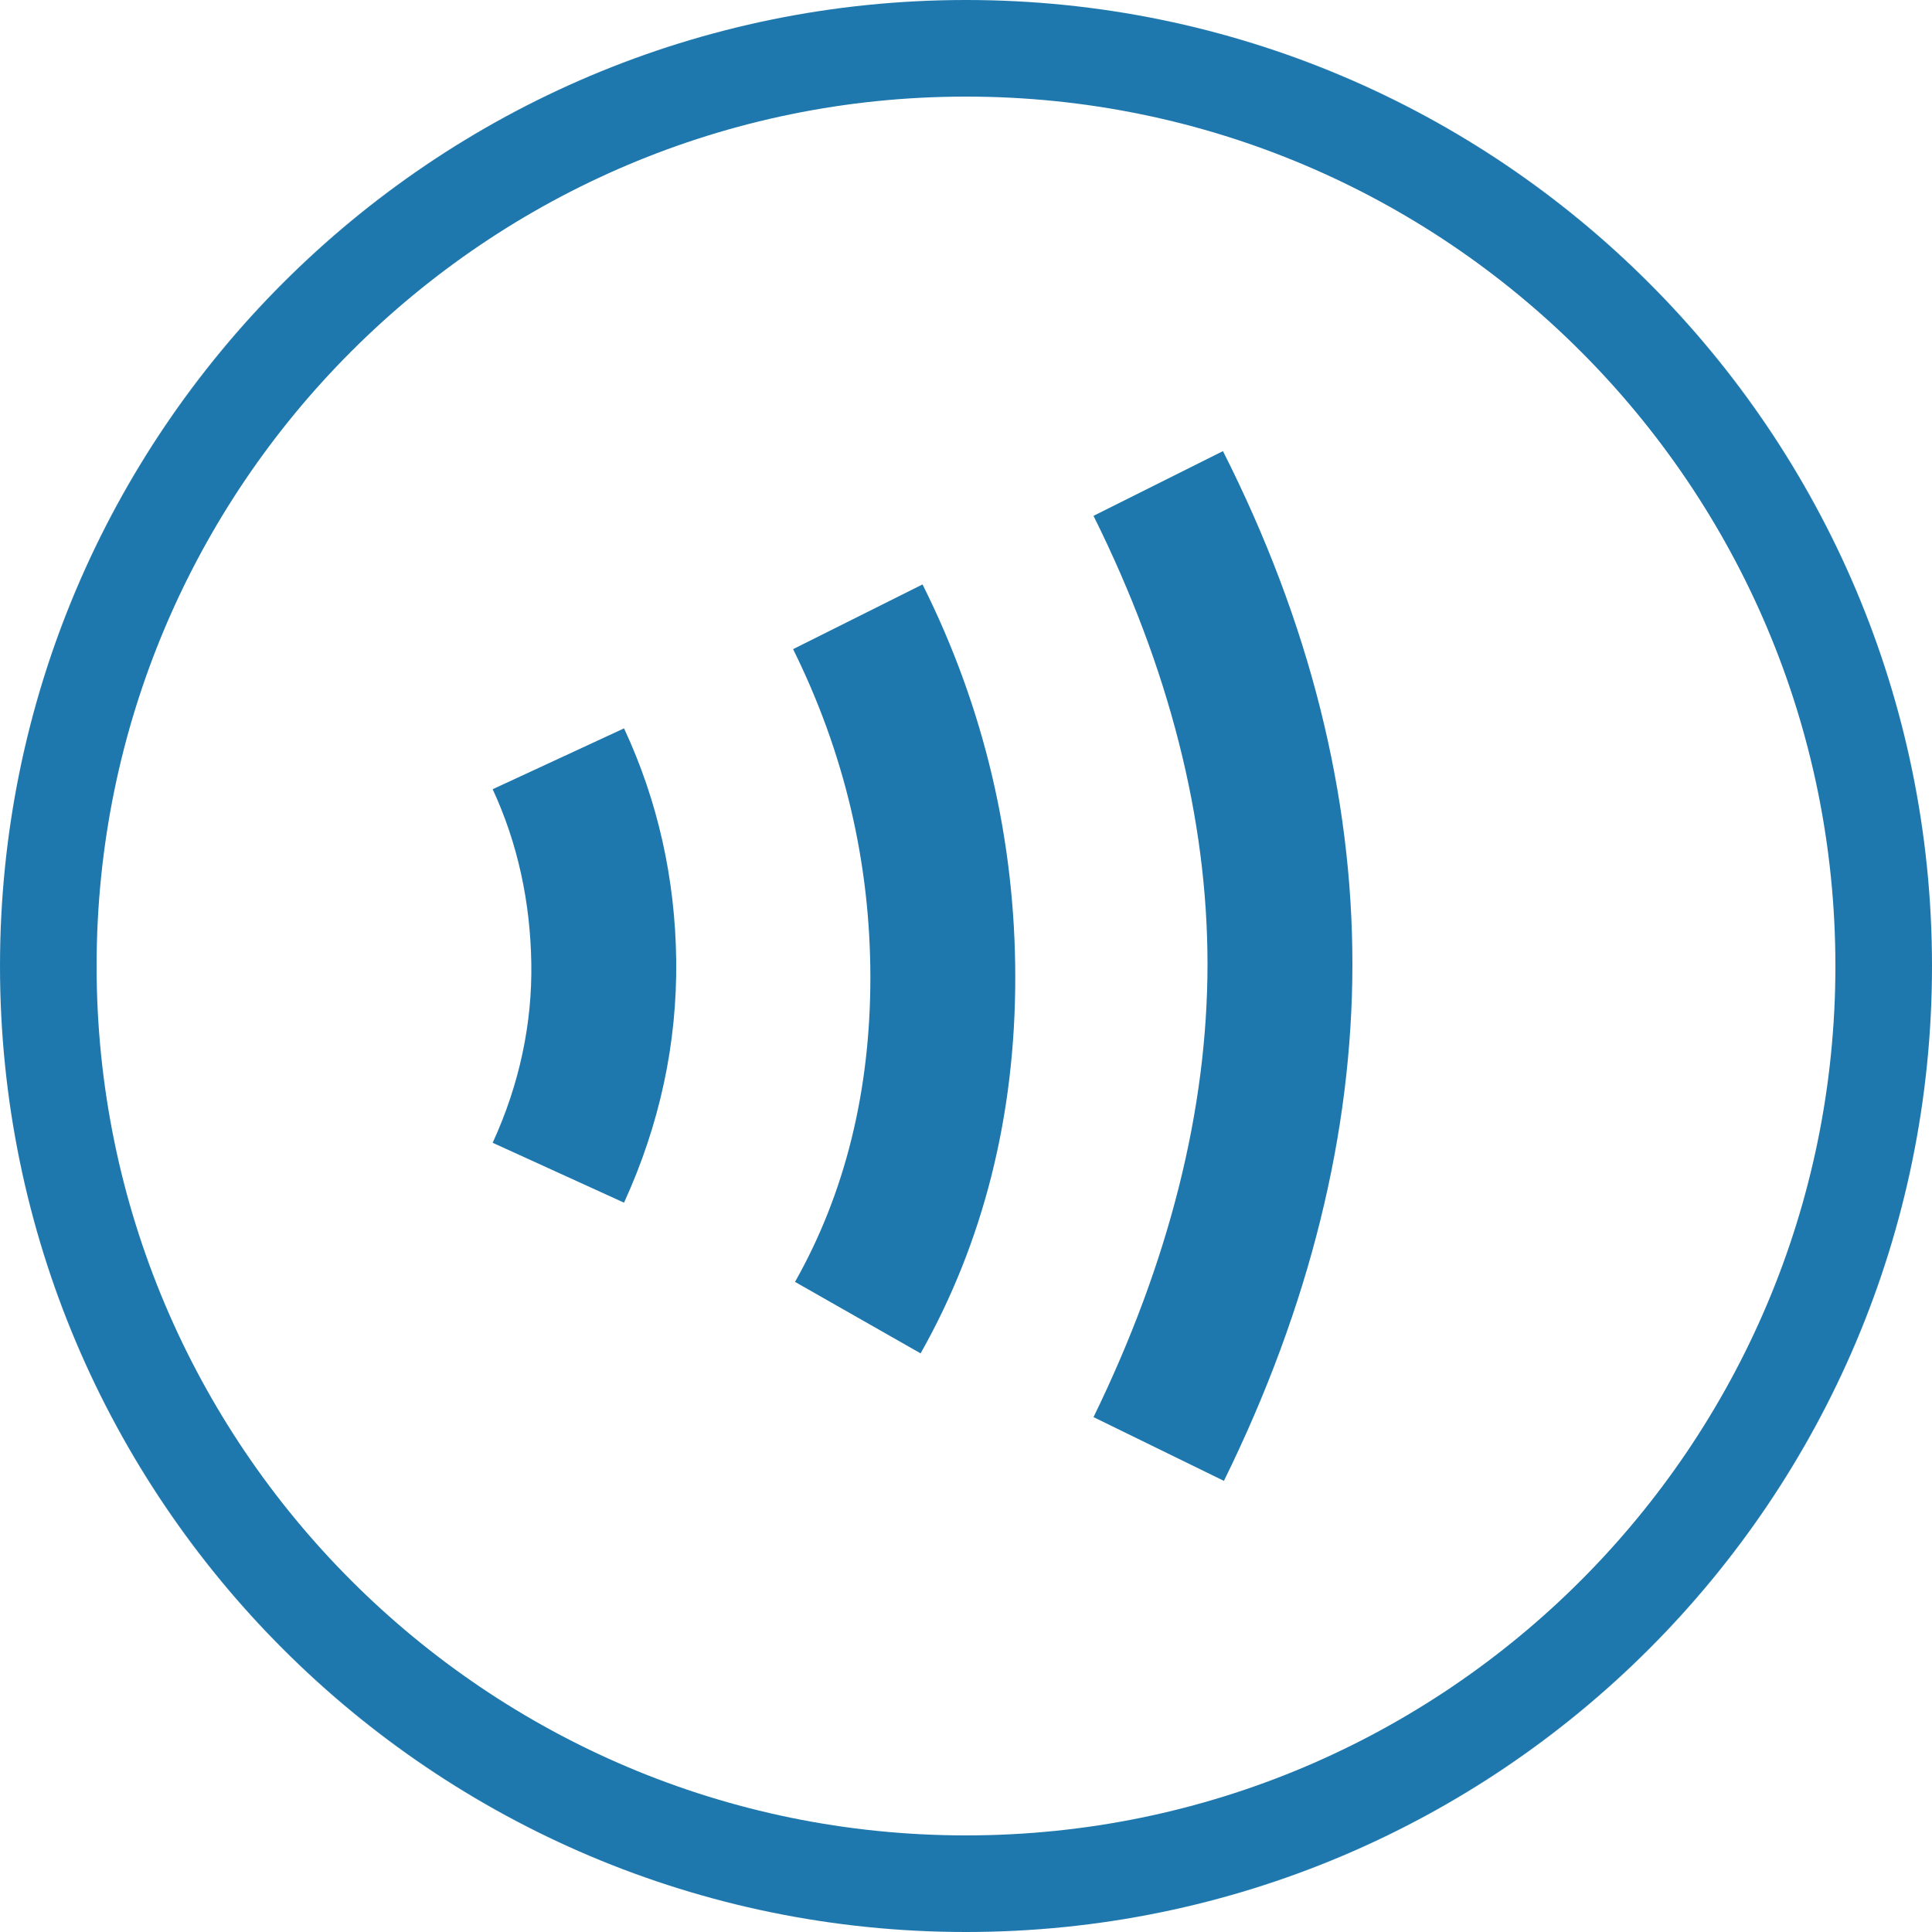
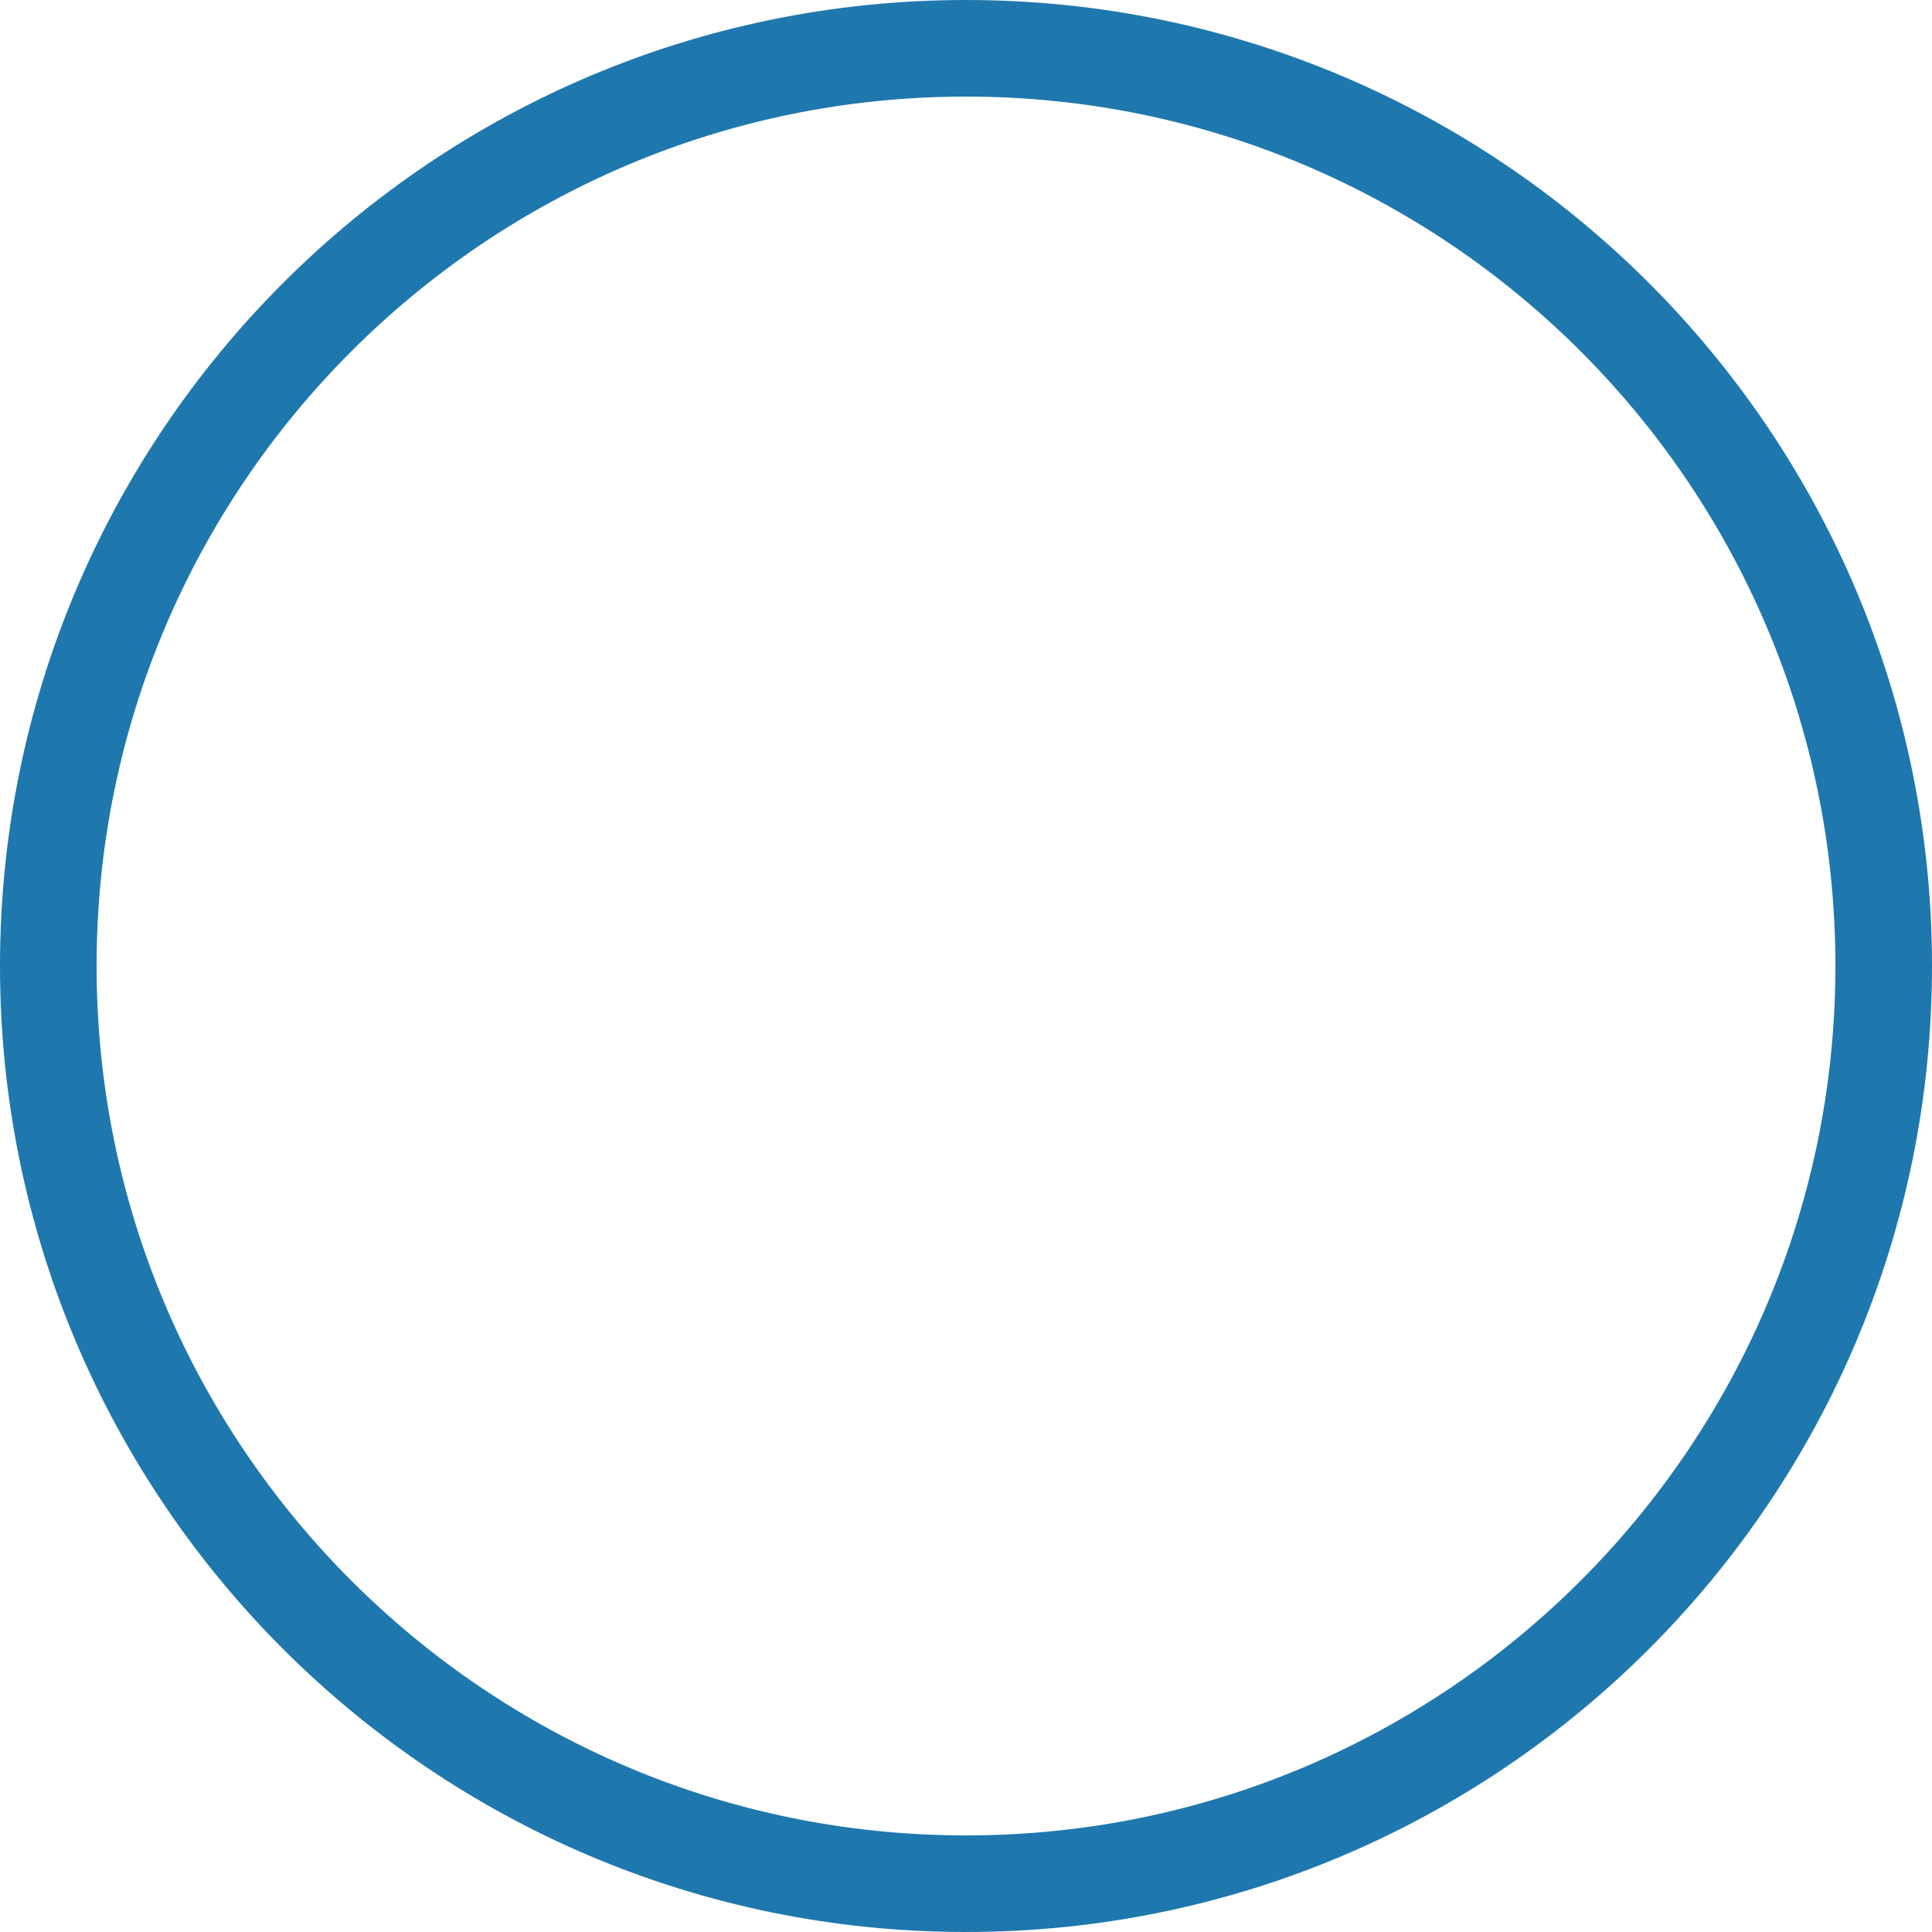
<svg xmlns="http://www.w3.org/2000/svg" width="24" height="24" viewBox="0 0 24 24" fill="none">
-   <path d="M0.6 12C0.6 5.707 5.707 0.6 12 0.6C18.293 0.6 23.4 5.707 23.4 12C23.4 18.293 18.293 23.4 12 23.4C5.707 23.4 0.6 18.293 0.6 12Z" stroke="#1F78AD" stroke-width="1.2" />
-   <path fill-rule="evenodd" clip-rule="evenodd" d="M12 24C18.627 24 24 18.627 24 12C24 5.373 18.627 0 12 0C5.373 0 0 5.373 0 12C0 18.627 5.373 24 12 24ZM12 24C18.624 24 24 18.624 24 12C24 5.376 18.624 0 12 0C5.376 0 0 5.376 0 12C0 18.624 5.376 24 12 24ZM6.12 14.196L7.752 14.94C8.196 13.968 8.412 12.96 8.4 11.928C8.388 10.92 8.172 9.948 7.752 9.048L6.12 9.804C6.432 10.476 6.588 11.208 6.6 11.964C6.612 12.708 6.456 13.464 6.12 14.196ZM9.876 15.924L11.436 16.812C12.216 15.432 12.612 13.86 12.612 12.144C12.612 10.44 12.228 8.796 11.46 7.26L9.852 8.064C10.488 9.348 10.812 10.716 10.812 12.144C10.812 13.548 10.5 14.82 9.876 15.924ZM13.584 17.604L15.204 18.396C16.272 16.224 16.8 14.064 16.8 11.976C16.8 9.876 16.272 7.74 15.192 5.604L13.584 6.408C14.52 8.292 15 10.164 15 11.976C15 13.788 14.52 15.684 13.584 17.604Z" fill="#1F78AD" />
+   <path d="M0.6 12C0.6 5.707 5.707 0.6 12 0.6C18.293 0.6 23.4 5.707 23.4 12C23.4 18.293 18.293 23.4 12 23.4C5.707 23.4 0.6 18.293 0.6 12" stroke="#1F78AD" stroke-width="1.2" />
</svg>